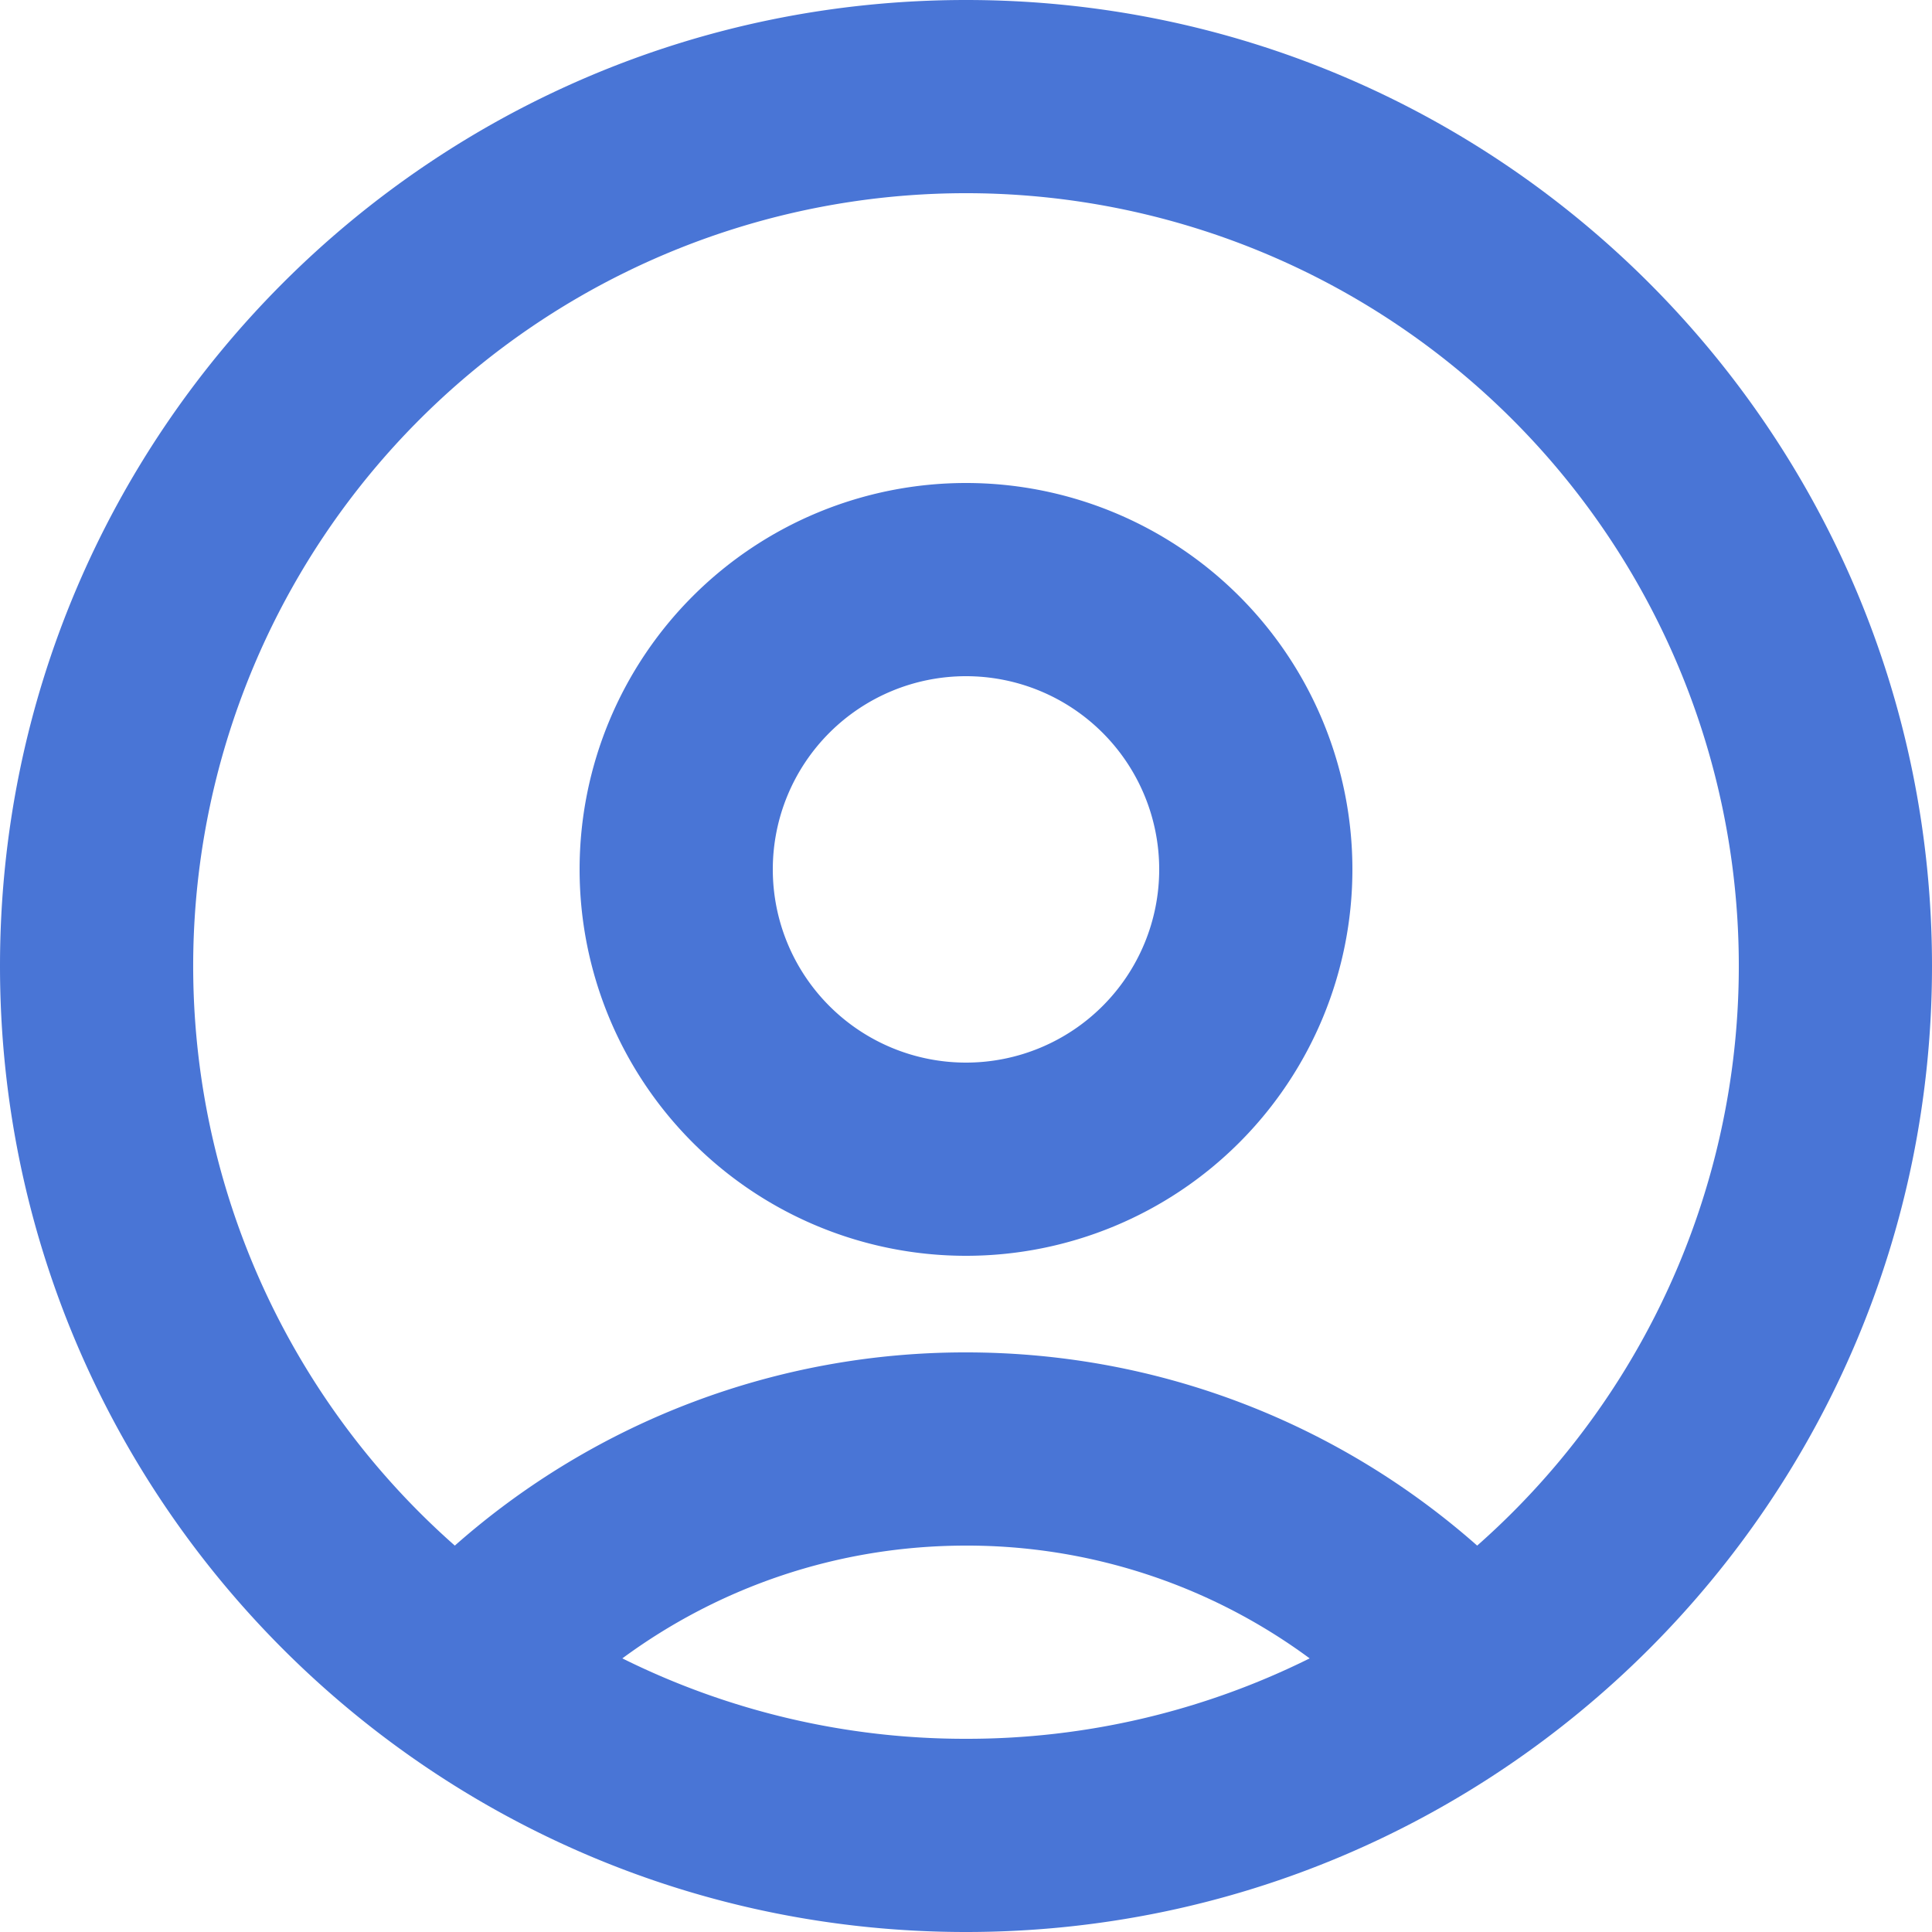
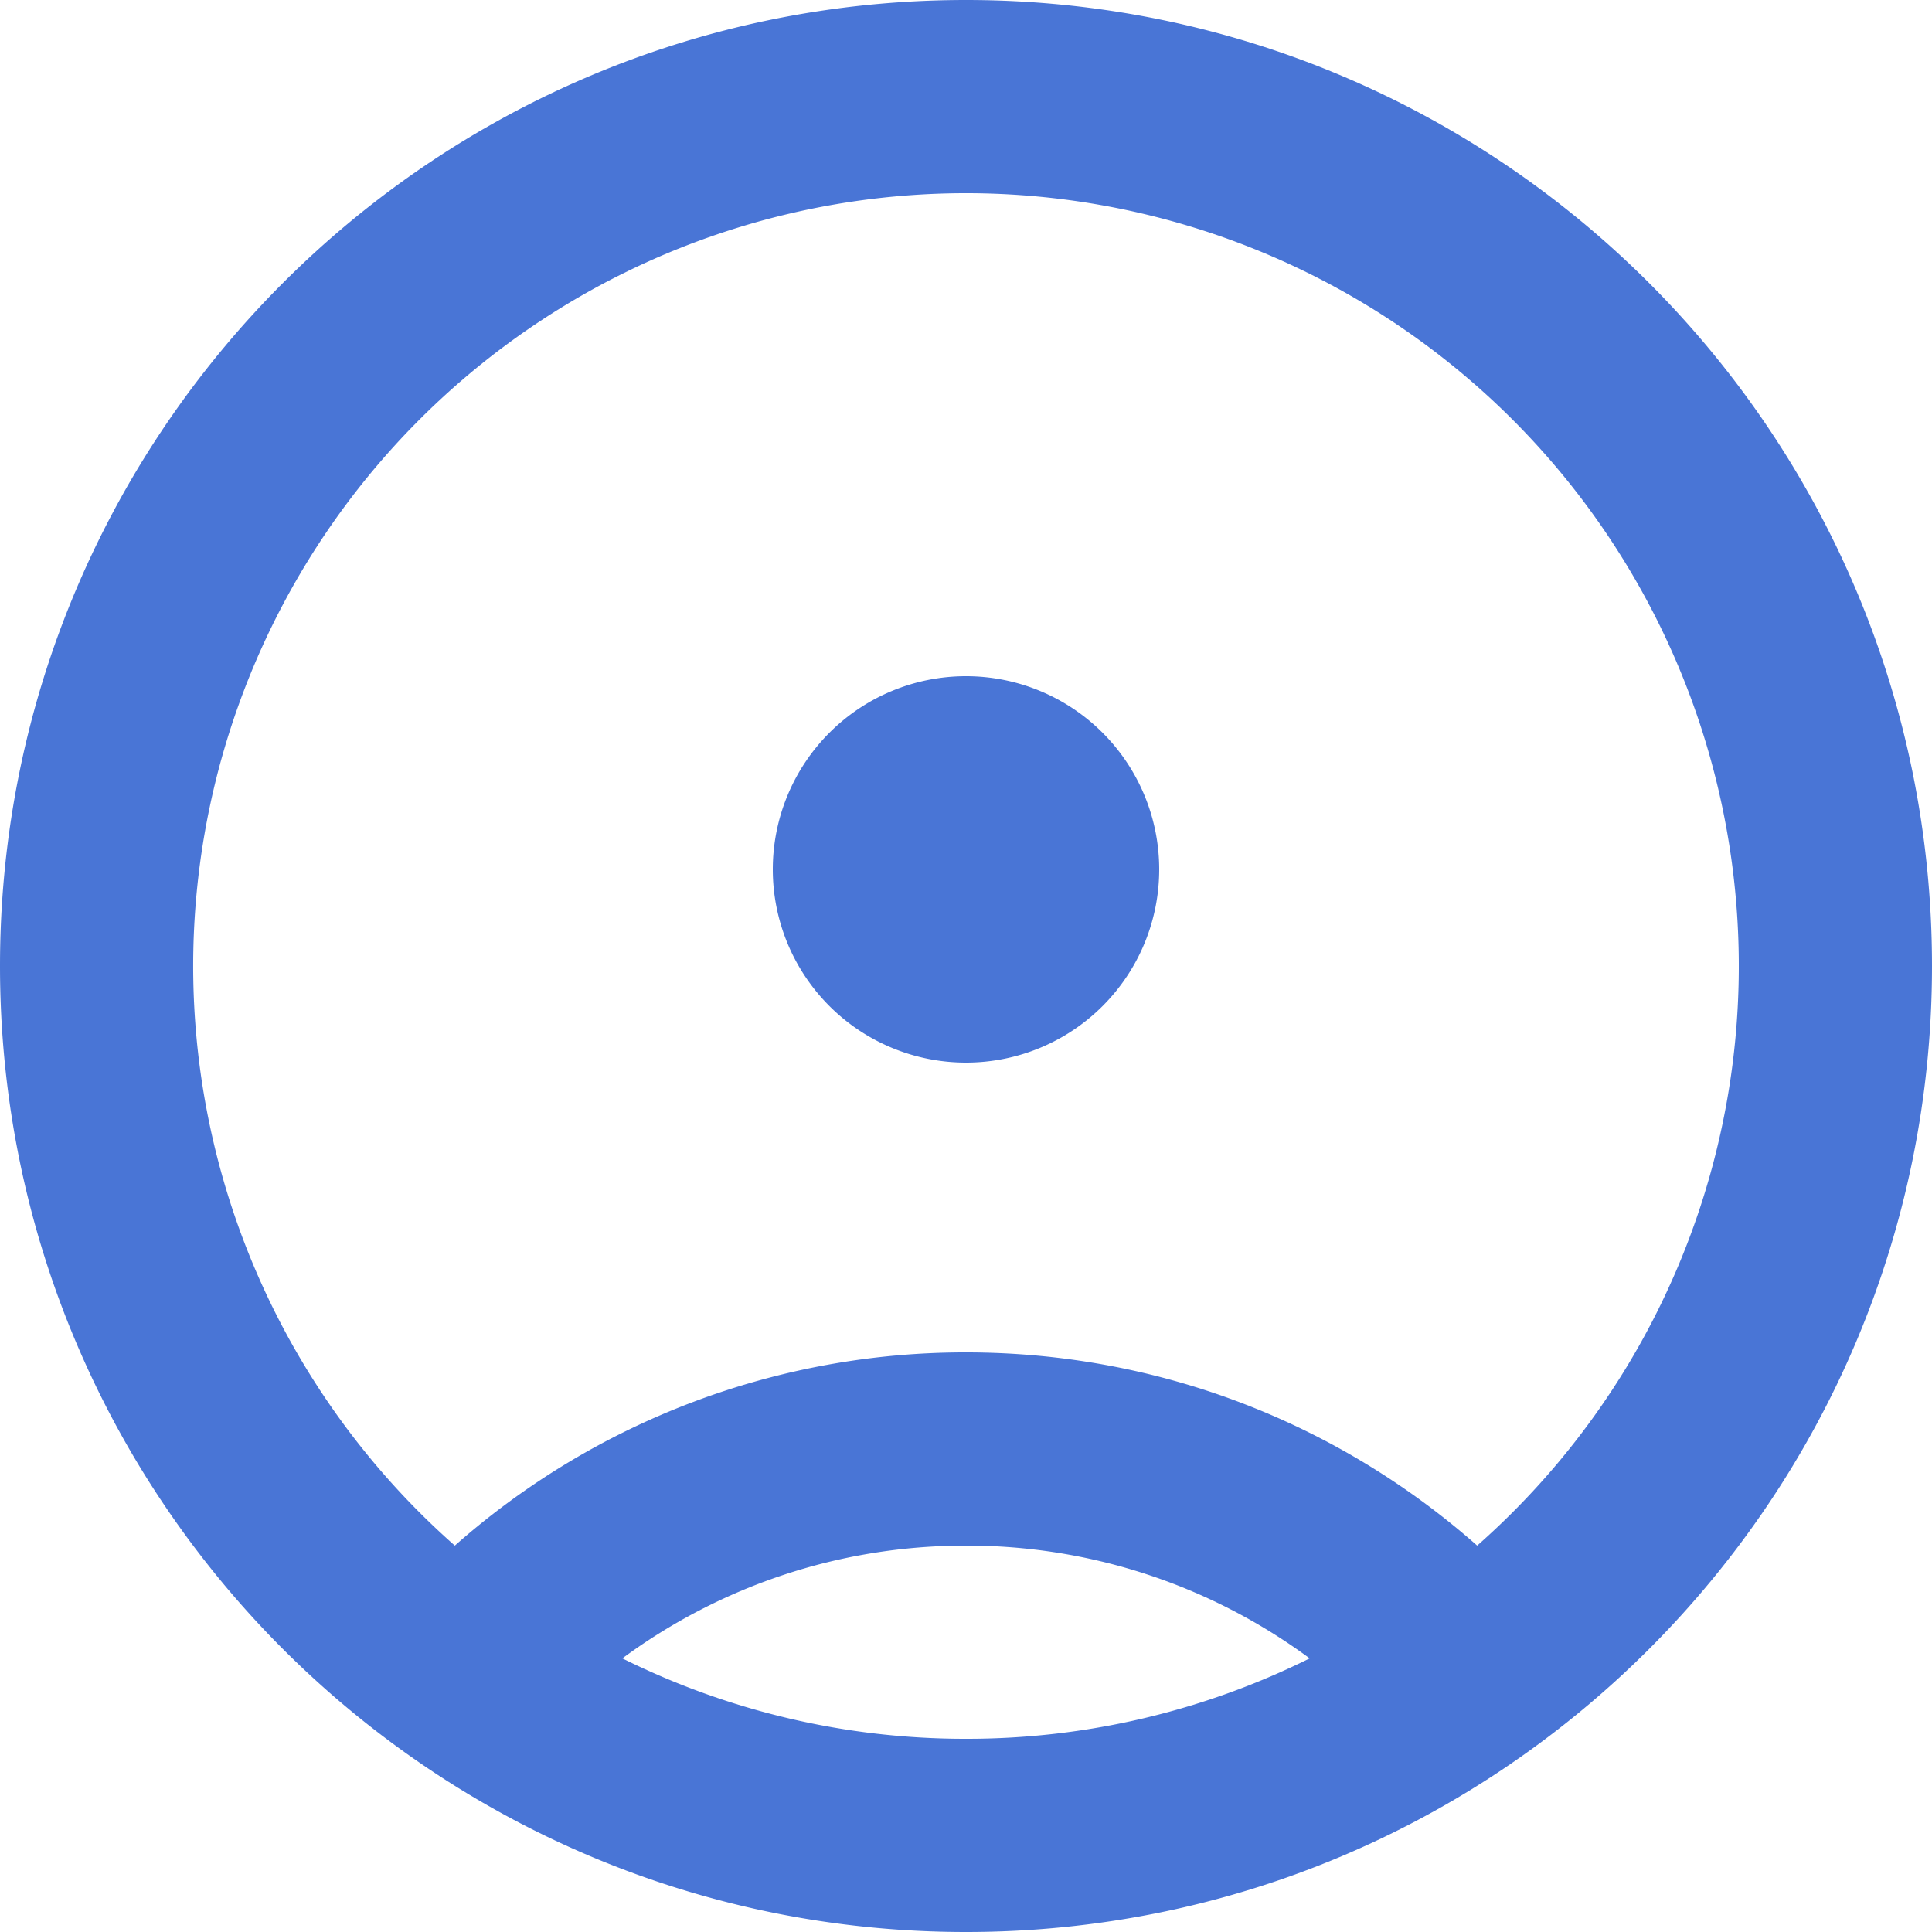
<svg xmlns="http://www.w3.org/2000/svg" width="24" height="24" fill="none">
-   <path fill-rule="evenodd" clip-rule="evenodd" d="M12 2.4a9.6 9.6 0 00-6.35 16.8A9.568 9.568 0 0112 16.8c2.435 0 4.659.907 6.35 2.4A9.6 9.6 0 0012 2.4zm4.269 18.201A7.165 7.165 0 0012 19.2c-1.598 0-3.074.52-4.269 1.401A9.562 9.562 0 0012 21.6a9.56 9.56 0 004.269-.999zM0 12C0 5.373 5.373 0 12 0s12 5.373 12 12-5.373 12-12 12S0 18.627 0 12zm12-3.6a2.4 2.4 0 100 4.8 2.4 2.4 0 000-4.8zm-4.8 2.4a4.8 4.8 0 119.6 0 4.8 4.8 0 01-9.6 0z" fill="#4975D6" />
+   <path fill-rule="evenodd" clip-rule="evenodd" d="M12 2.4a9.6 9.6 0 00-6.35 16.8A9.568 9.568 0 0112 16.8c2.435 0 4.659.907 6.35 2.4A9.6 9.6 0 0012 2.4zm4.269 18.201A7.165 7.165 0 0012 19.2c-1.598 0-3.074.52-4.269 1.401A9.562 9.562 0 0012 21.6a9.56 9.56 0 004.269-.999zM0 12C0 5.373 5.373 0 12 0s12 5.373 12 12-5.373 12-12 12S0 18.627 0 12zm12-3.6a2.4 2.4 0 100 4.8 2.4 2.4 0 000-4.8zm-4.8 2.4z" fill="#4975D6" />
</svg>